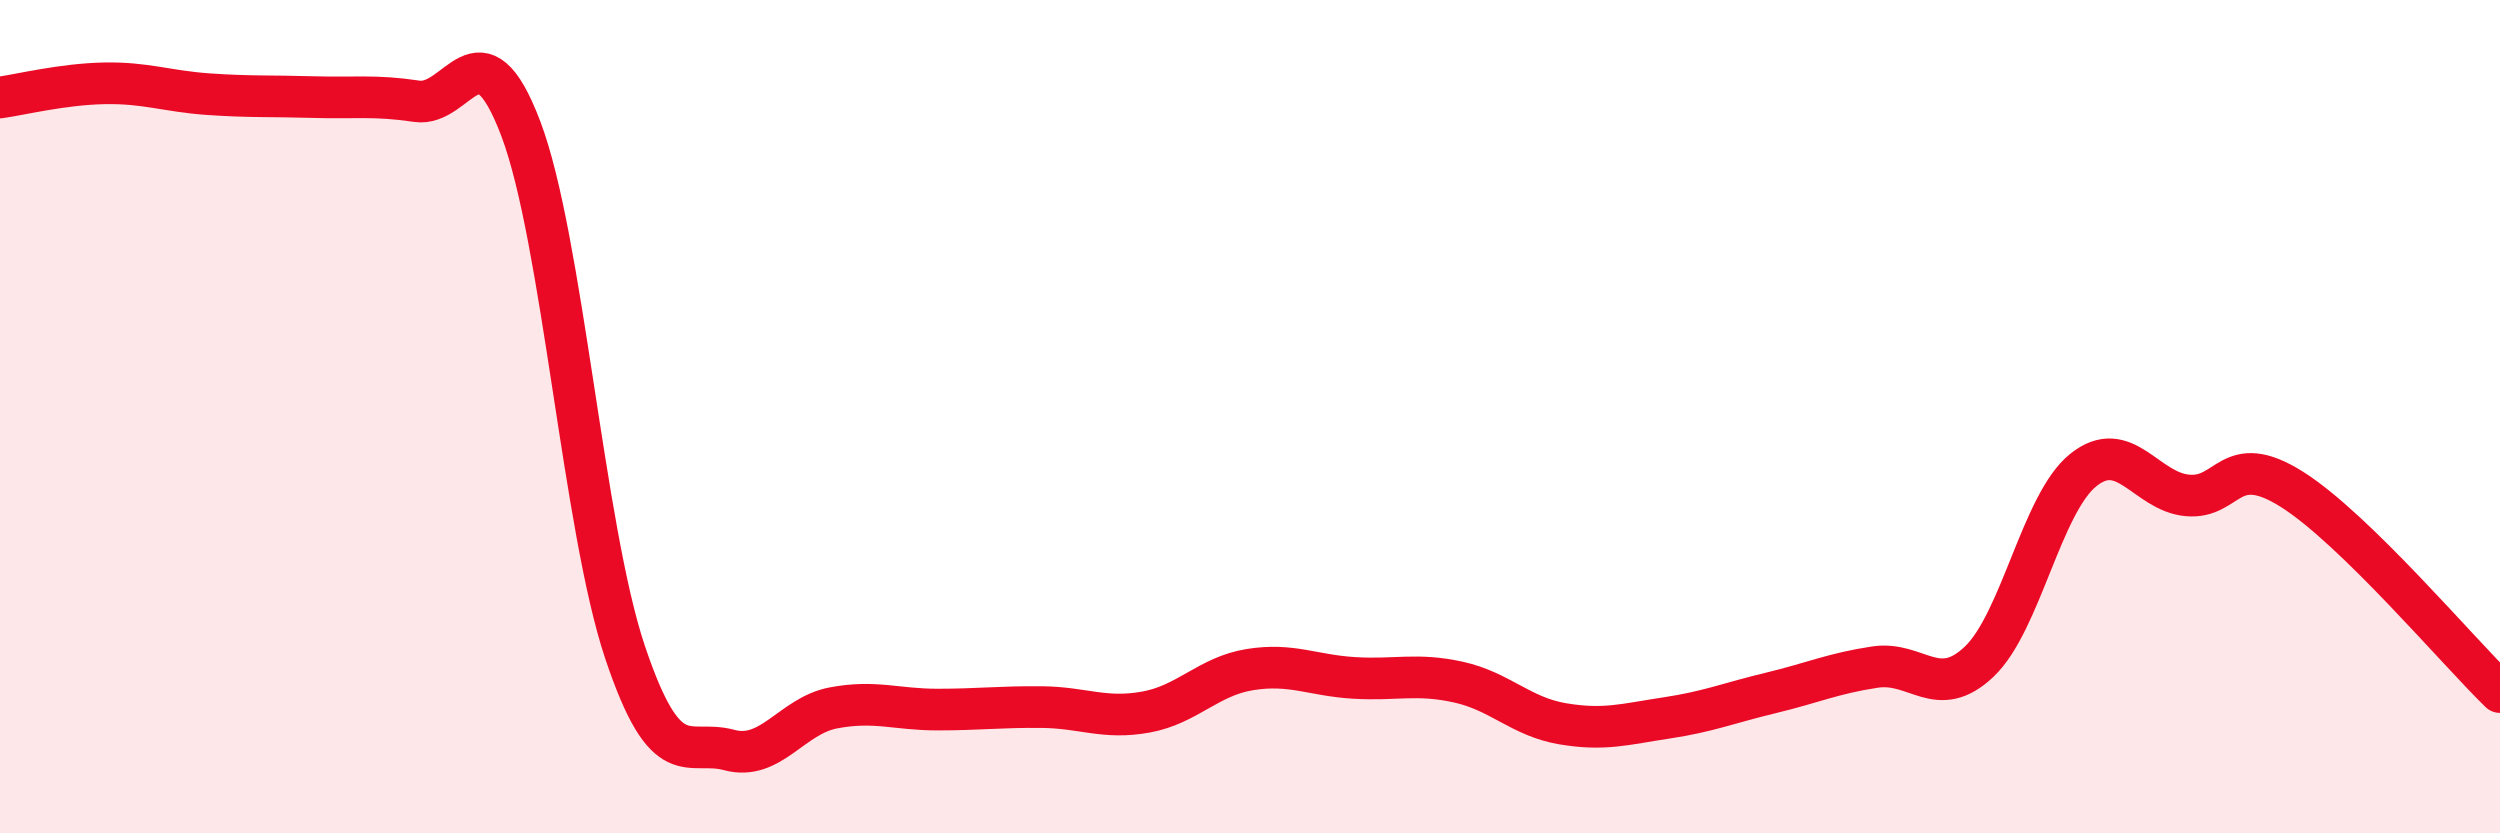
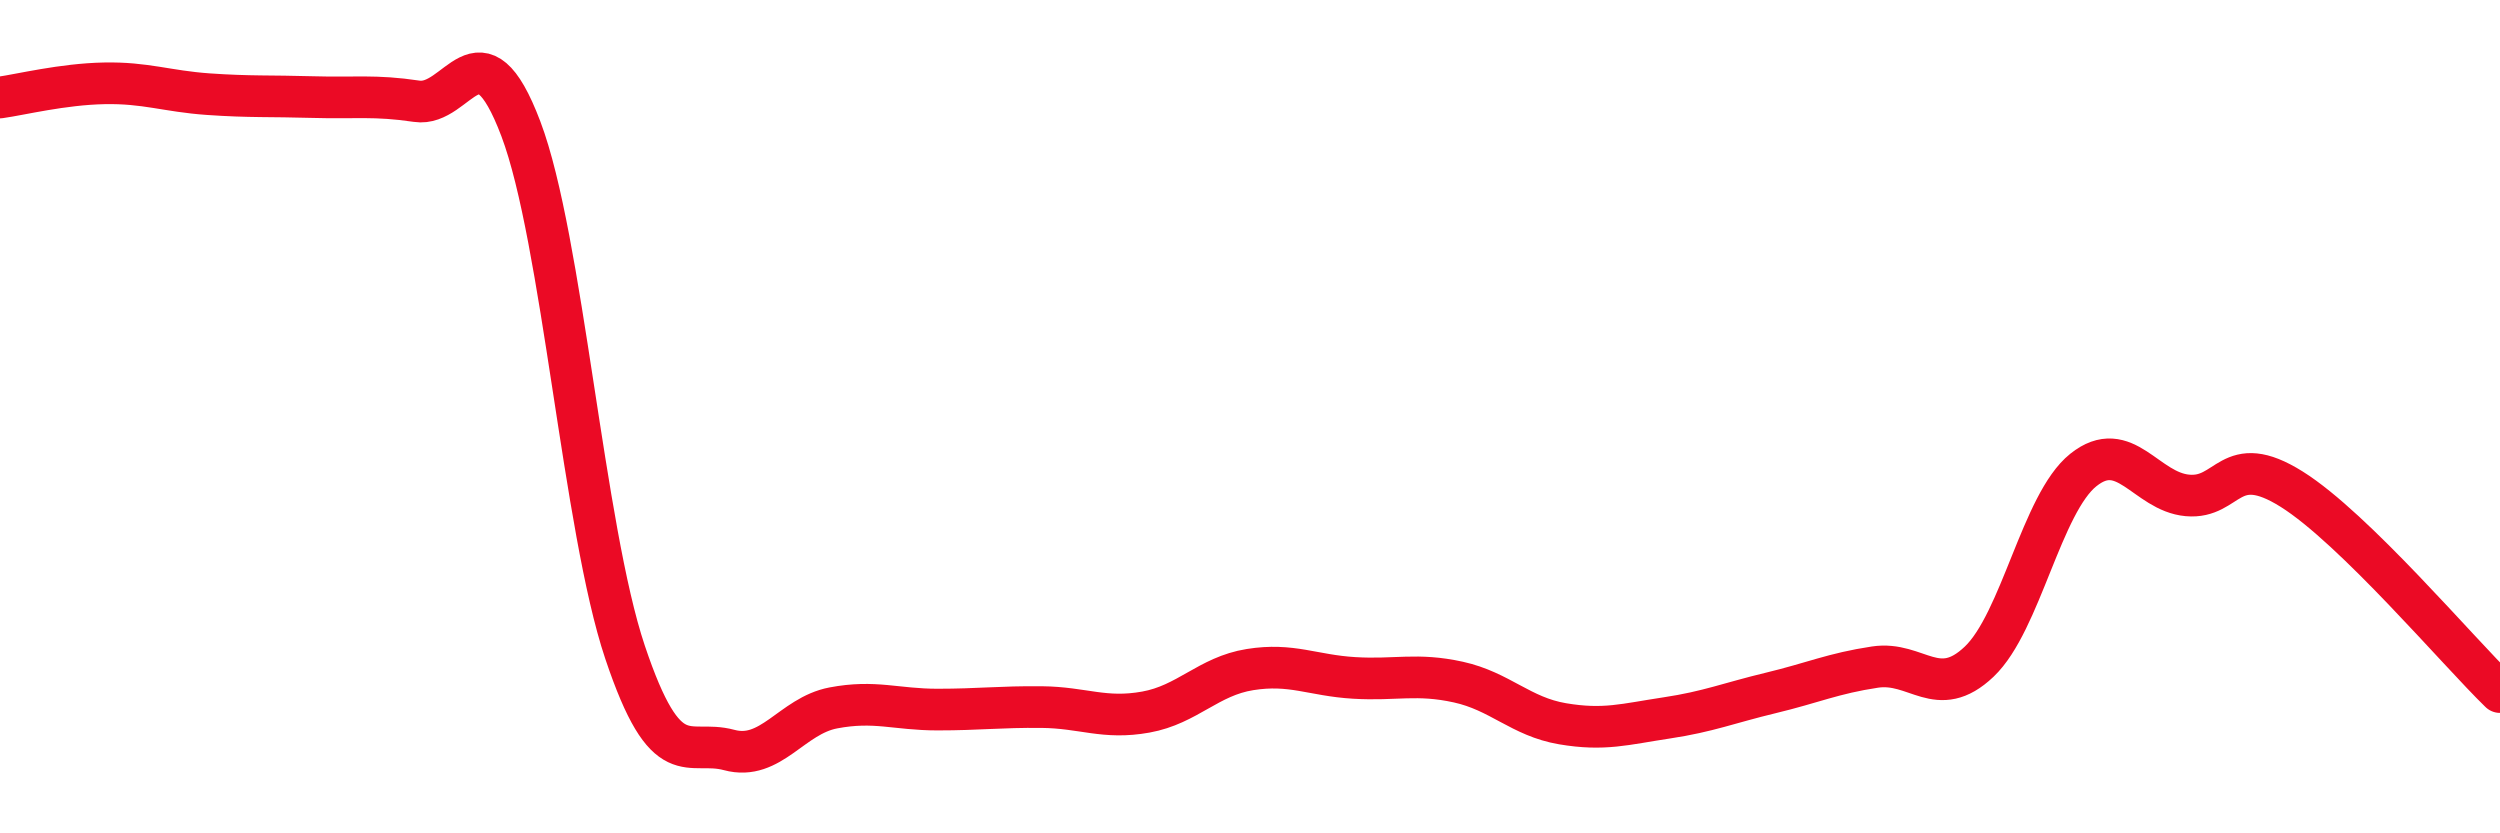
<svg xmlns="http://www.w3.org/2000/svg" width="60" height="20" viewBox="0 0 60 20">
-   <path d="M 0,2.34 C 0.5,2.27 1.5,2.02 2.5,2 C 3.5,1.98 4,2.19 5,2.26 C 6,2.33 6.5,2.3 7.5,2.33 C 8.5,2.36 9,2.28 10,2.43 C 11,2.58 11.5,0.45 12.5,3.09 C 13.5,5.73 14,12.67 15,15.65 C 16,18.63 16.5,17.73 17.5,18 C 18.5,18.27 19,17.18 20,16.99 C 21,16.8 21.5,17.03 22.5,17.03 C 23.5,17.03 24,16.96 25,16.97 C 26,16.98 26.5,17.27 27.5,17.09 C 28.5,16.91 29,16.23 30,16.07 C 31,15.91 31.5,16.21 32.5,16.27 C 33.5,16.33 34,16.15 35,16.37 C 36,16.59 36.5,17.2 37.5,17.37 C 38.5,17.54 39,17.38 40,17.23 C 41,17.08 41.5,16.87 42.5,16.63 C 43.5,16.39 44,16.16 45,16.01 C 46,15.86 46.5,16.83 47.5,15.88 C 48.5,14.93 49,12.08 50,11.28 C 51,10.48 51.5,11.8 52.5,11.89 C 53.5,11.98 53.5,10.8 55,11.74 C 56.5,12.68 59,15.64 60,16.61L60 20L0 20Z" fill="#EB0A25" opacity="0.1" stroke-linecap="round" stroke-linejoin="round" />
  <path d="M 0,2.34 C 0.5,2.27 1.5,2.02 2.5,2 C 3.5,1.98 4,2.19 5,2.26 C 6,2.33 6.5,2.3 7.5,2.33 C 8.5,2.36 9,2.28 10,2.43 C 11,2.58 11.5,0.45 12.5,3.09 C 13.5,5.73 14,12.67 15,15.65 C 16,18.63 16.5,17.73 17.5,18 C 18.5,18.27 19,17.18 20,16.99 C 21,16.8 21.5,17.03 22.5,17.03 C 23.5,17.03 24,16.96 25,16.97 C 26,16.98 26.5,17.27 27.5,17.09 C 28.5,16.91 29,16.23 30,16.07 C 31,15.91 31.5,16.21 32.5,16.27 C 33.5,16.33 34,16.15 35,16.37 C 36,16.59 36.5,17.2 37.5,17.37 C 38.5,17.54 39,17.38 40,17.23 C 41,17.08 41.5,16.87 42.5,16.63 C 43.5,16.39 44,16.16 45,16.01 C 46,15.86 46.5,16.83 47.5,15.88 C 48.5,14.93 49,12.08 50,11.28 C 51,10.48 51.5,11.8 52.5,11.89 C 53.5,11.98 53.5,10.8 55,11.74 C 56.5,12.68 59,15.64 60,16.61" stroke="#EB0A25" stroke-width="1" fill="none" stroke-linecap="round" stroke-linejoin="round" />
</svg>